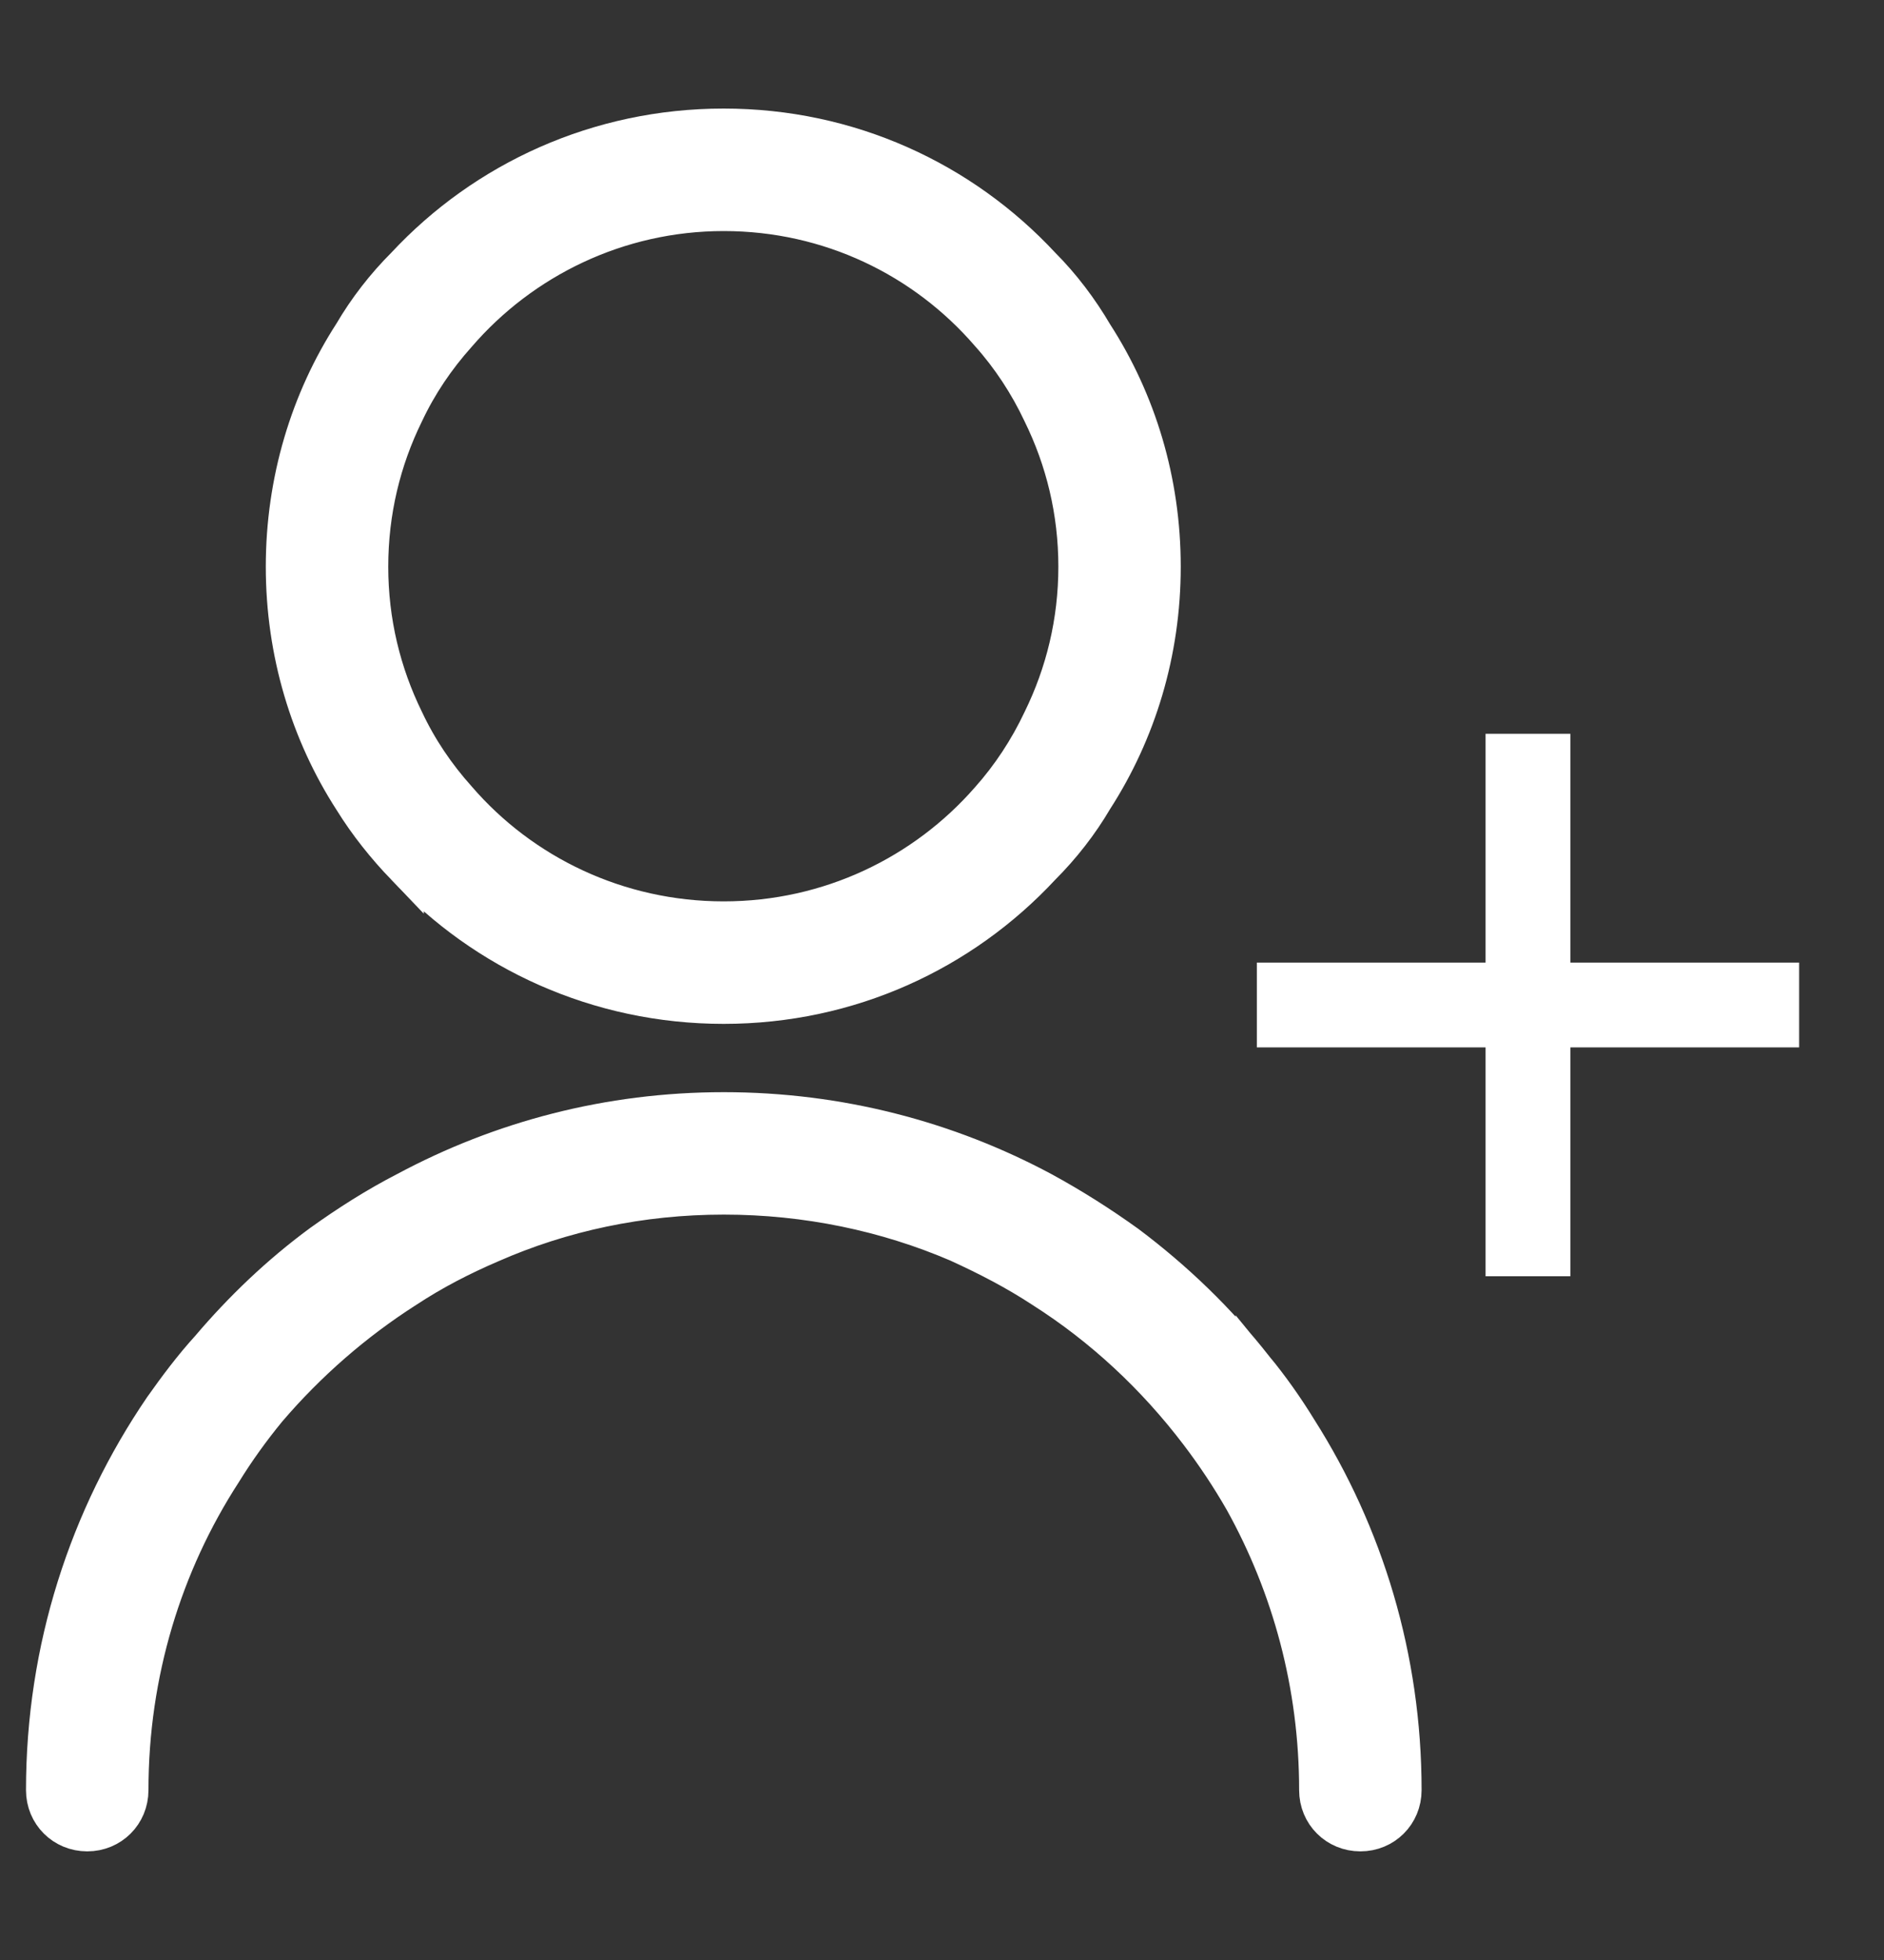
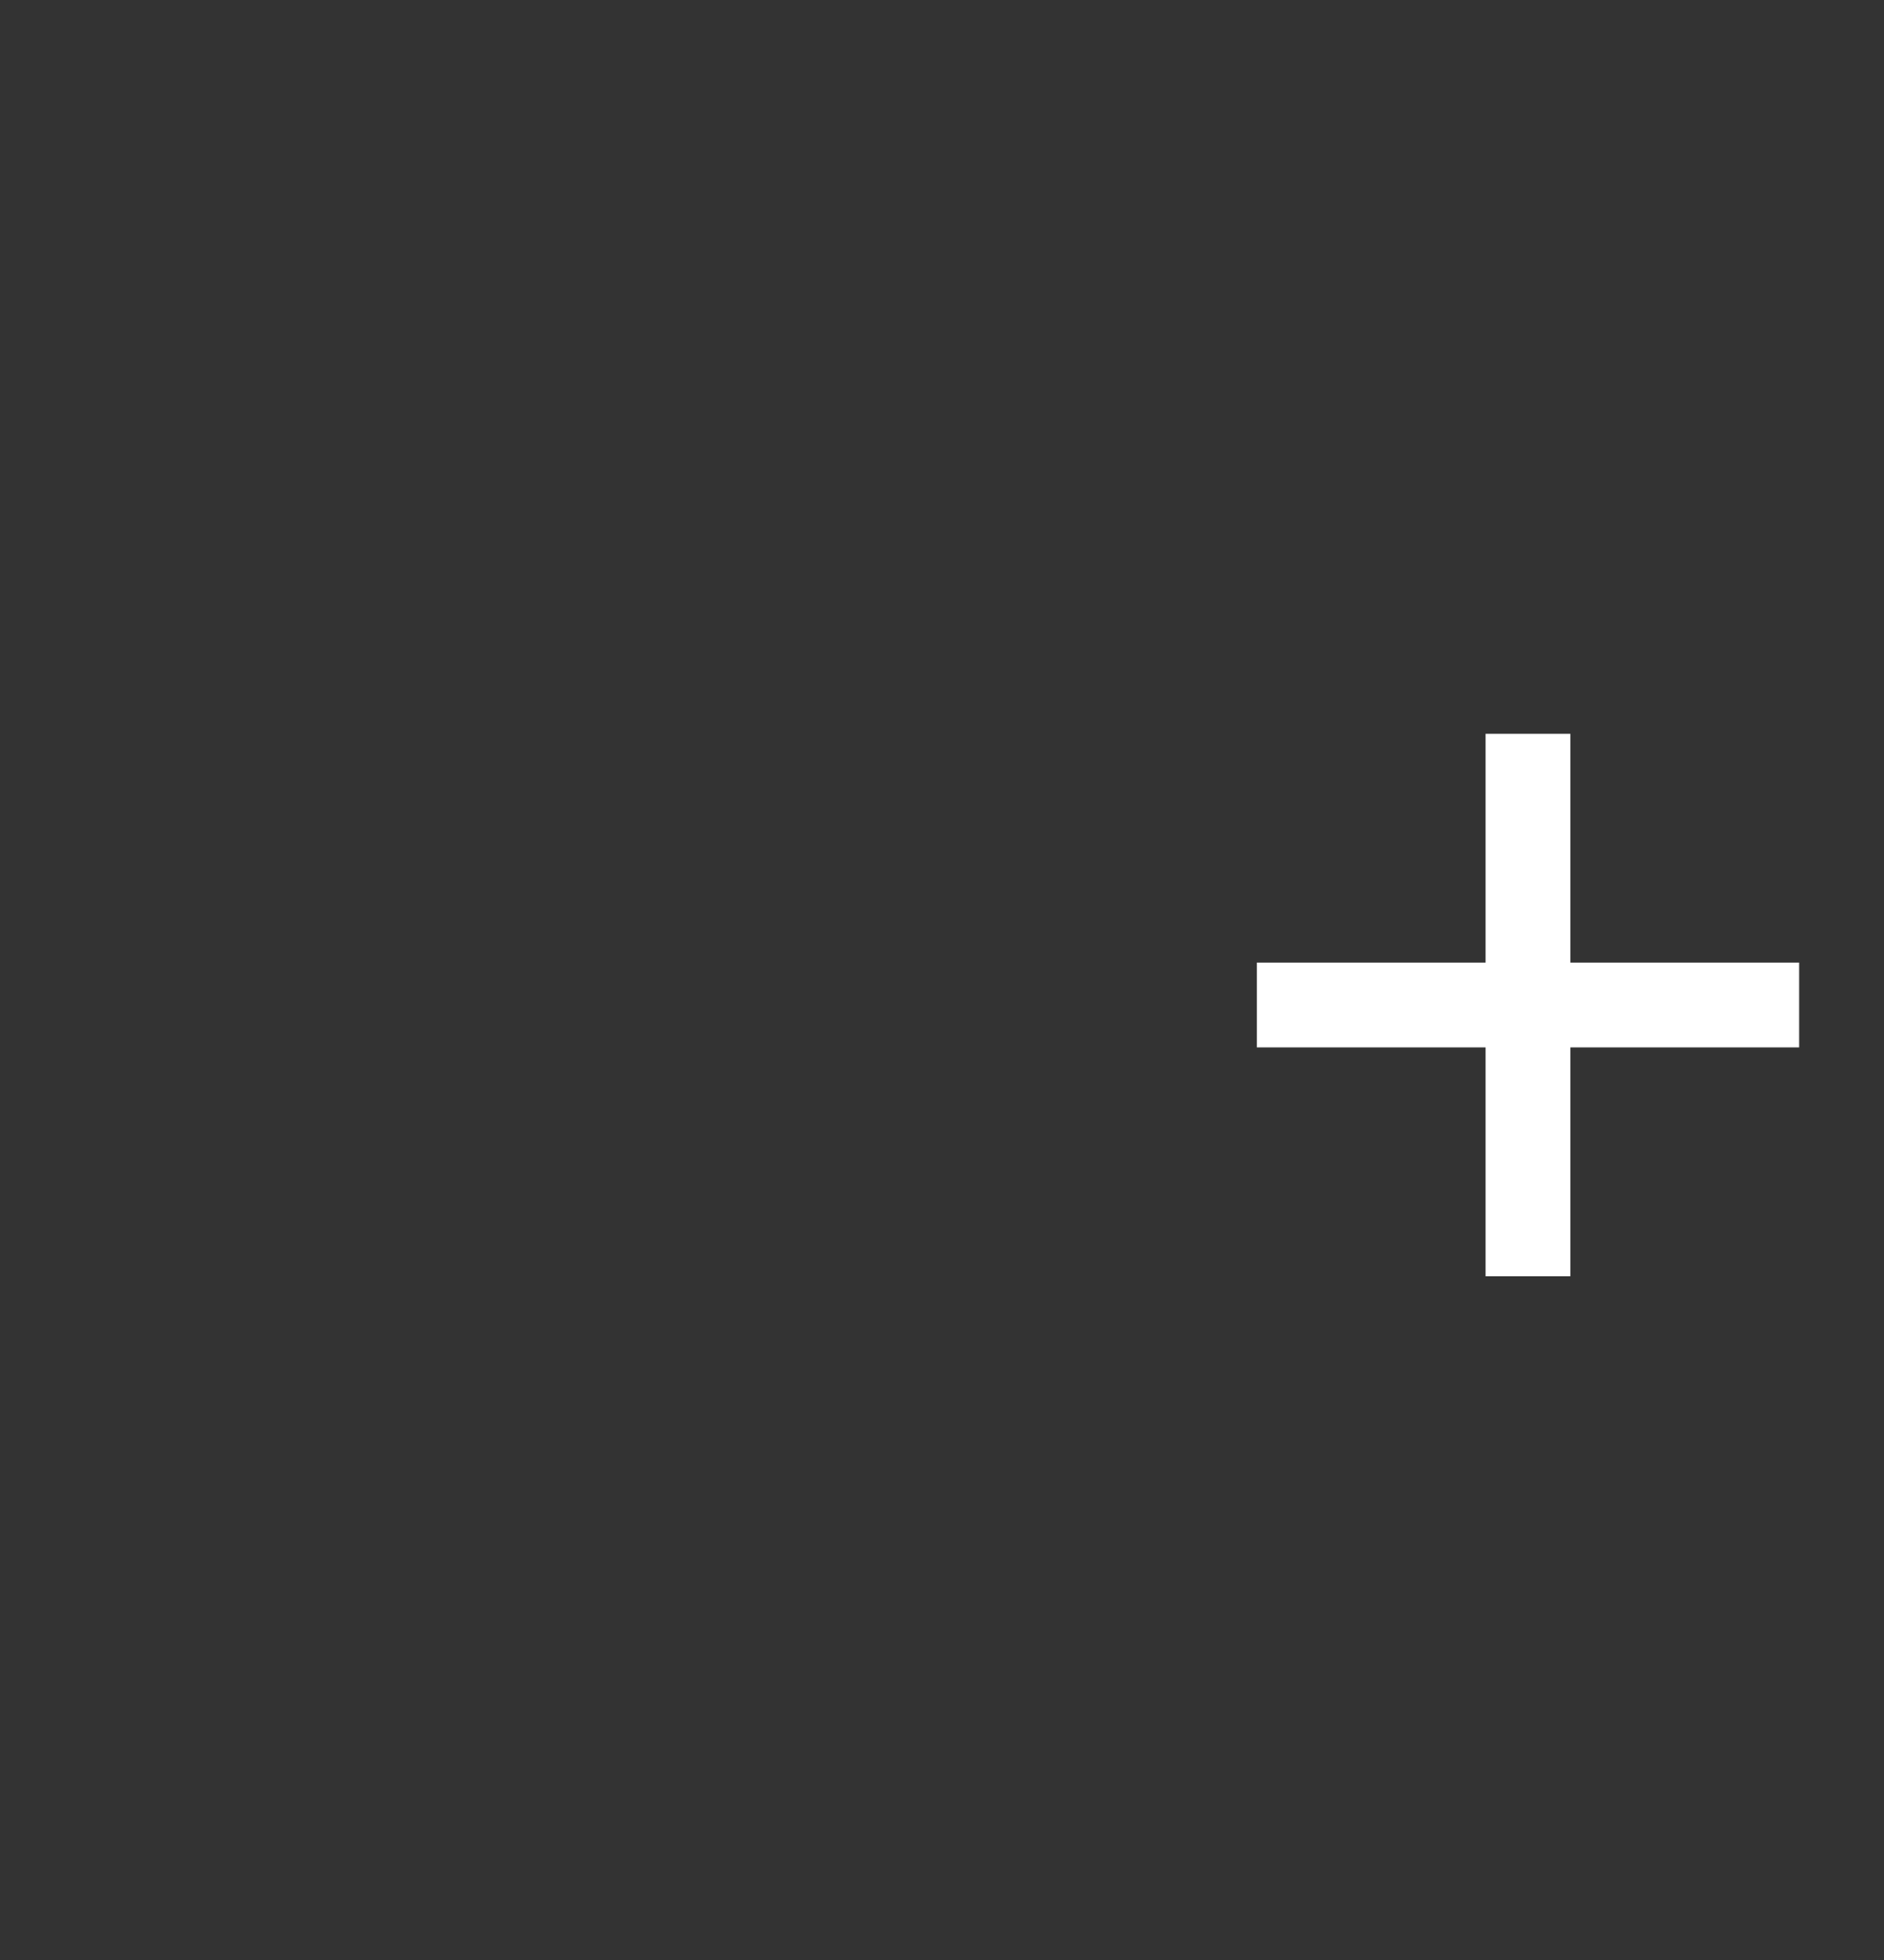
<svg xmlns="http://www.w3.org/2000/svg" width="25" height="26" viewBox="0 0 25 26" fill="none">
  <rect x="0" y="0" width="25" height="26" fill="#333333" stroke="none" />
-   <path d="M5.374 11.498C6.431 12.634 7.939 13.332 9.603 13.332C11.268 13.332 12.764 12.634 13.821 11.498C14.091 11.228 14.328 10.925 14.519 10.599C15.092 9.71 15.418 8.653 15.418 7.517C15.418 6.381 15.092 5.323 14.519 4.435C14.328 4.109 14.091 3.794 13.821 3.524C12.764 2.388 11.268 1.69 9.603 1.69C7.939 1.69 6.432 2.388 5.374 3.524C5.104 3.794 4.868 4.098 4.677 4.424C4.103 5.312 3.777 6.381 3.777 7.517C3.777 8.653 4.103 9.721 4.677 10.61C4.879 10.936 5.115 11.229 5.374 11.499V11.498ZM5.374 5.481C5.554 5.098 5.79 4.75 6.072 4.435C6.926 3.445 8.197 2.815 9.603 2.815C11.009 2.815 12.269 3.434 13.124 4.424C13.405 4.738 13.641 5.098 13.821 5.481C14.125 6.099 14.294 6.786 14.294 7.517C14.294 8.248 14.125 8.934 13.821 9.553C13.641 9.935 13.405 10.295 13.124 10.61C12.269 11.588 11.009 12.207 9.603 12.207C8.197 12.207 6.926 11.588 6.072 10.598C5.79 10.284 5.554 9.935 5.374 9.552C5.071 8.934 4.902 8.248 4.902 7.517C4.902 6.786 5.07 6.099 5.374 5.481V5.481Z" fill="white" stroke="white" stroke-width="0.5" />
-   <path d="M16.646 18.146C16.162 17.527 15.588 16.976 14.959 16.504C14.599 16.245 14.227 16.009 13.834 15.795C12.574 15.12 11.134 14.738 9.605 14.738C8.075 14.738 6.647 15.12 5.387 15.795C4.993 15.998 4.622 16.234 4.262 16.492C3.711 16.897 3.216 17.37 2.777 17.887C2.552 18.134 2.35 18.404 2.159 18.674C1.169 20.125 0.595 21.869 0.595 23.747C0.595 24.062 0.843 24.309 1.158 24.309C1.472 24.309 1.72 24.062 1.72 23.747C1.72 22.195 2.17 20.744 2.957 19.529C3.137 19.237 3.34 18.956 3.553 18.697C4.082 18.078 4.701 17.538 5.387 17.1C5.747 16.863 6.118 16.672 6.511 16.503C7.456 16.087 8.502 15.862 9.605 15.862C10.707 15.862 11.764 16.087 12.709 16.492C13.103 16.672 13.474 16.863 13.834 17.099C14.632 17.606 15.33 18.258 15.903 19.012C16.117 19.293 16.319 19.596 16.499 19.911C17.129 21.047 17.489 22.352 17.489 23.747C17.489 24.062 17.737 24.309 18.052 24.309C18.366 24.309 18.614 24.062 18.614 23.747C18.614 21.992 18.108 20.35 17.23 18.967C17.05 18.674 16.859 18.404 16.646 18.145L16.646 18.146Z" fill="white" stroke="white" stroke-width="0.5" />
  <path d="M20.838 12.769V9.734H19.713V12.769H16.678V13.894H19.713V16.93H20.838V13.894H23.874V12.769H20.838Z" fill="white" />
</svg>